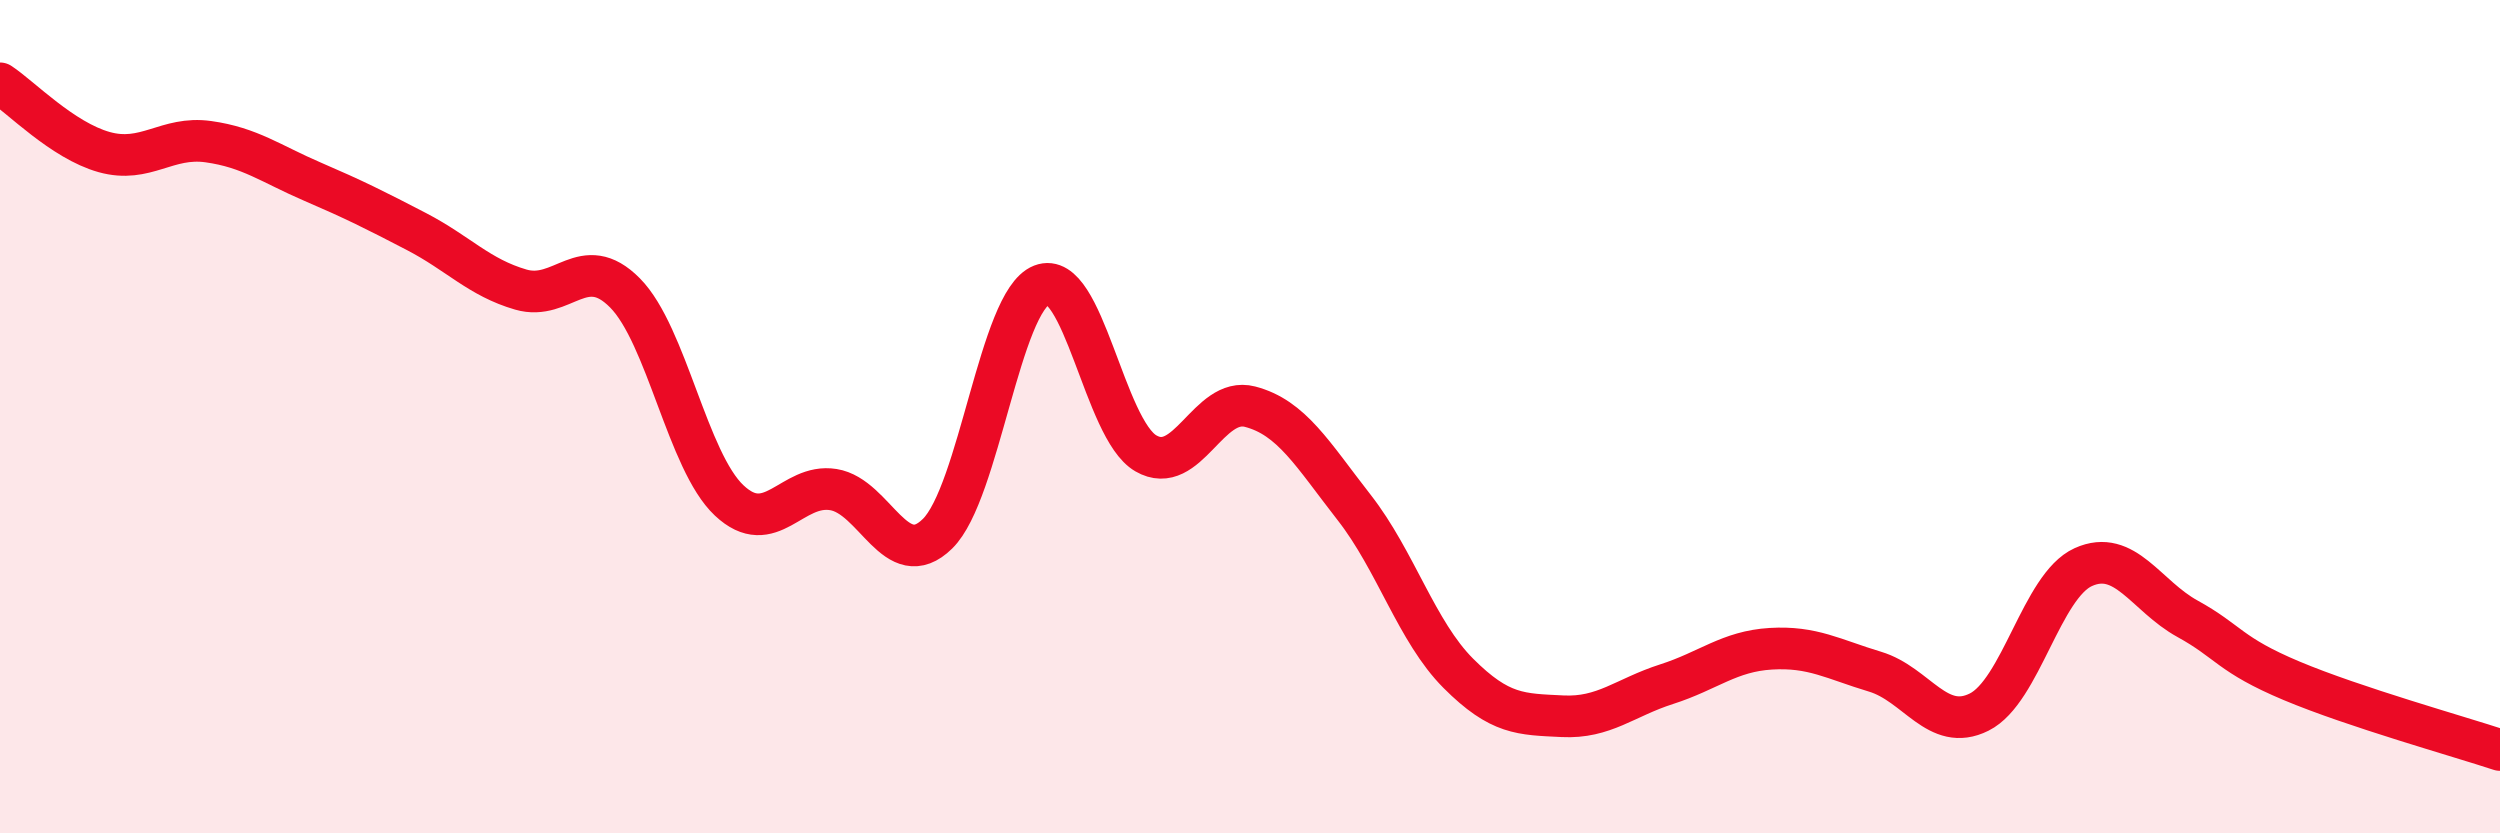
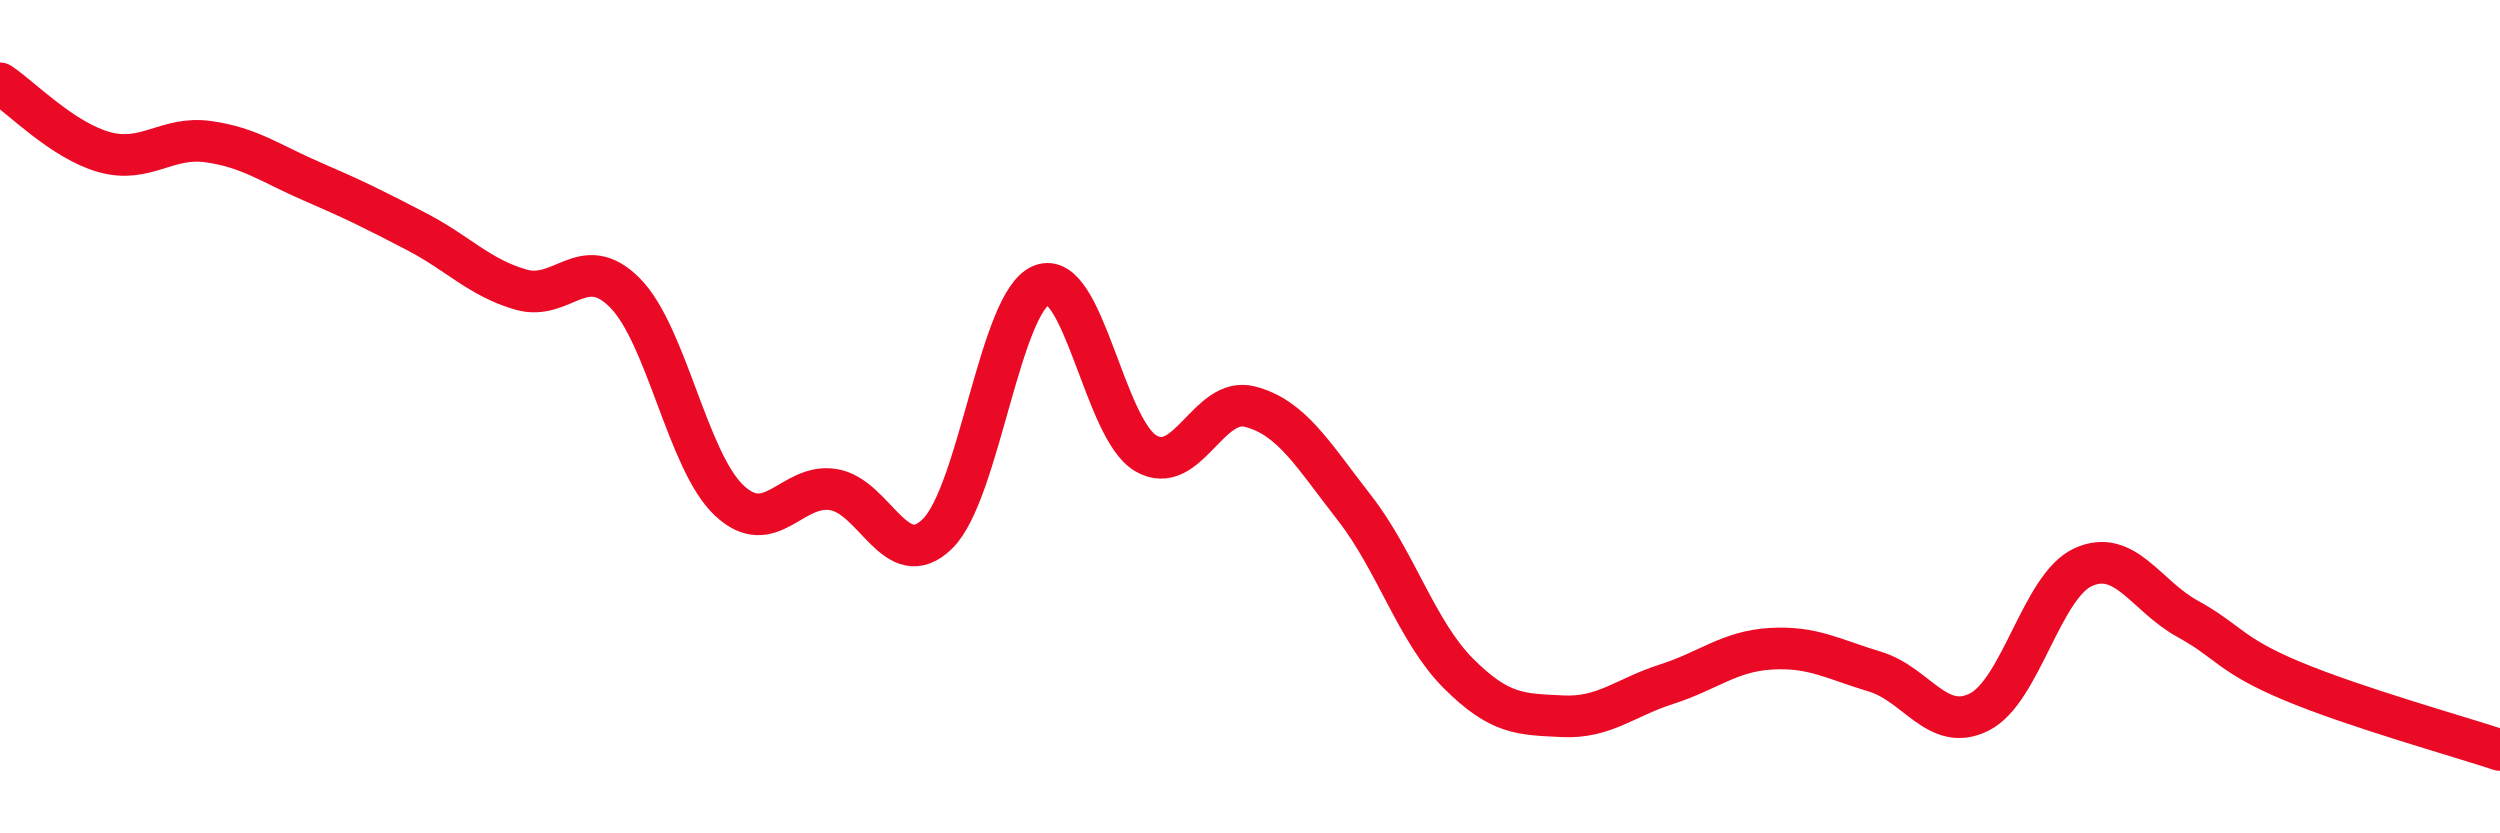
<svg xmlns="http://www.w3.org/2000/svg" width="60" height="20" viewBox="0 0 60 20">
-   <path d="M 0,2 C 0.5,2.33 1.5,3.37 2.5,3.65 C 3.5,3.93 4,3.26 5,3.4 C 6,3.54 6.5,3.93 7.5,4.36 C 8.5,4.79 9,5.04 10,5.56 C 11,6.08 11.5,6.66 12.5,6.95 C 13.5,7.24 14,6.02 15,7.03 C 16,8.04 16.5,11.07 17.5,12.01 C 18.5,12.95 19,11.59 20,11.75 C 21,11.91 21.5,13.79 22.5,12.81 C 23.5,11.83 24,7.23 25,6.84 C 26,6.45 26.5,10.3 27.5,10.88 C 28.5,11.46 29,9.5 30,9.76 C 31,10.02 31.5,10.9 32.5,12.18 C 33.5,13.46 34,15.16 35,16.16 C 36,17.16 36.5,17.14 37.5,17.19 C 38.5,17.24 39,16.74 40,16.42 C 41,16.1 41.5,15.63 42.5,15.57 C 43.5,15.51 44,15.82 45,16.12 C 46,16.42 46.5,17.59 47.5,17.09 C 48.5,16.59 49,14.06 50,13.61 C 51,13.16 51.5,14.3 52.5,14.85 C 53.5,15.4 53.5,15.71 55,16.34 C 56.5,16.97 59,17.67 60,18L60 20L0 20Z" fill="#EB0A25" opacity="0.1" stroke-linecap="round" stroke-linejoin="round" />
  <path d="M 0,2 C 0.5,2.33 1.5,3.37 2.5,3.65 C 3.5,3.93 4,3.26 5,3.4 C 6,3.54 6.5,3.93 7.5,4.36 C 8.5,4.79 9,5.04 10,5.56 C 11,6.08 11.5,6.66 12.5,6.95 C 13.5,7.24 14,6.02 15,7.03 C 16,8.04 16.5,11.07 17.5,12.01 C 18.5,12.95 19,11.59 20,11.75 C 21,11.91 21.5,13.79 22.5,12.81 C 23.5,11.83 24,7.23 25,6.84 C 26,6.45 26.5,10.3 27.5,10.88 C 28.5,11.46 29,9.5 30,9.76 C 31,10.02 31.5,10.9 32.5,12.18 C 33.5,13.46 34,15.16 35,16.16 C 36,17.16 36.5,17.14 37.5,17.19 C 38.5,17.24 39,16.74 40,16.42 C 41,16.1 41.5,15.63 42.5,15.57 C 43.5,15.51 44,15.82 45,16.12 C 46,16.42 46.5,17.59 47.5,17.09 C 48.5,16.59 49,14.06 50,13.61 C 51,13.16 51.5,14.3 52.5,14.85 C 53.5,15.4 53.5,15.71 55,16.34 C 56.5,16.97 59,17.67 60,18" stroke="#EB0A25" stroke-width="1" fill="none" stroke-linecap="round" stroke-linejoin="round" />
</svg>